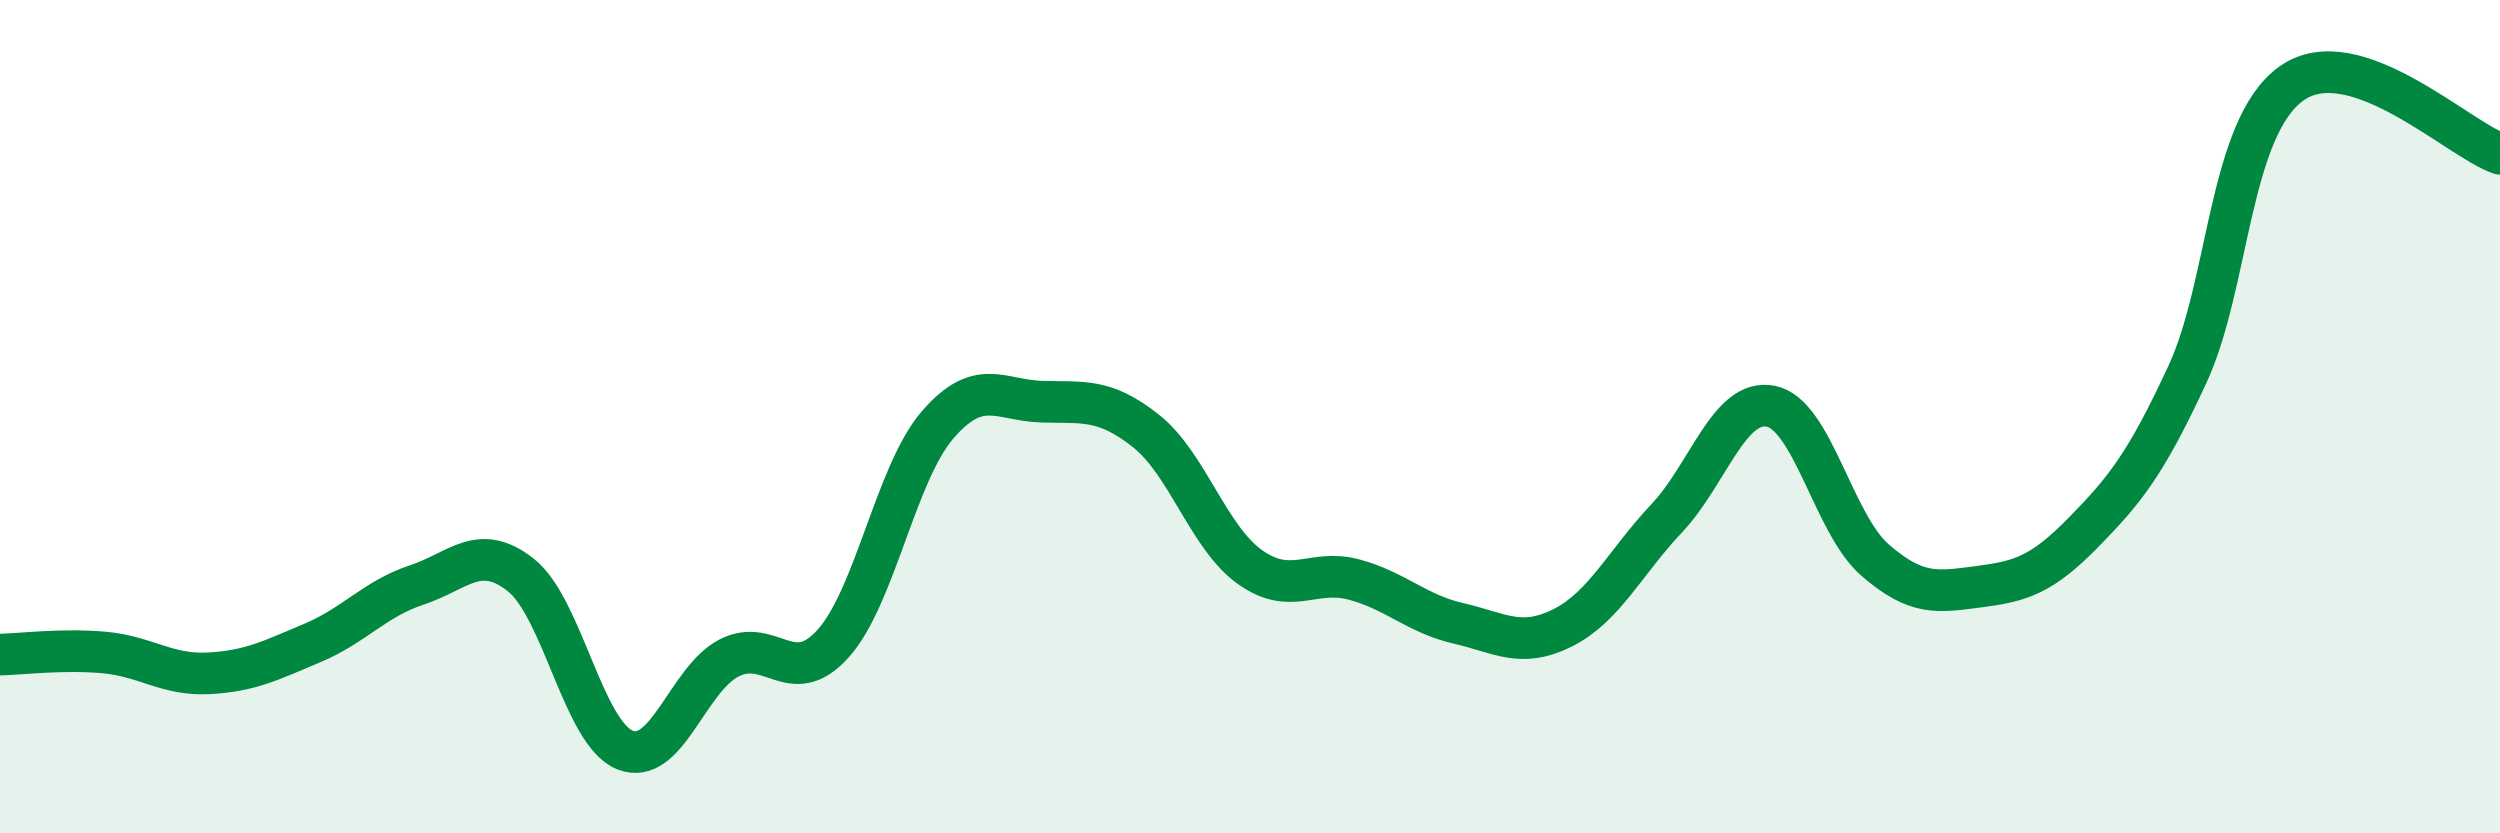
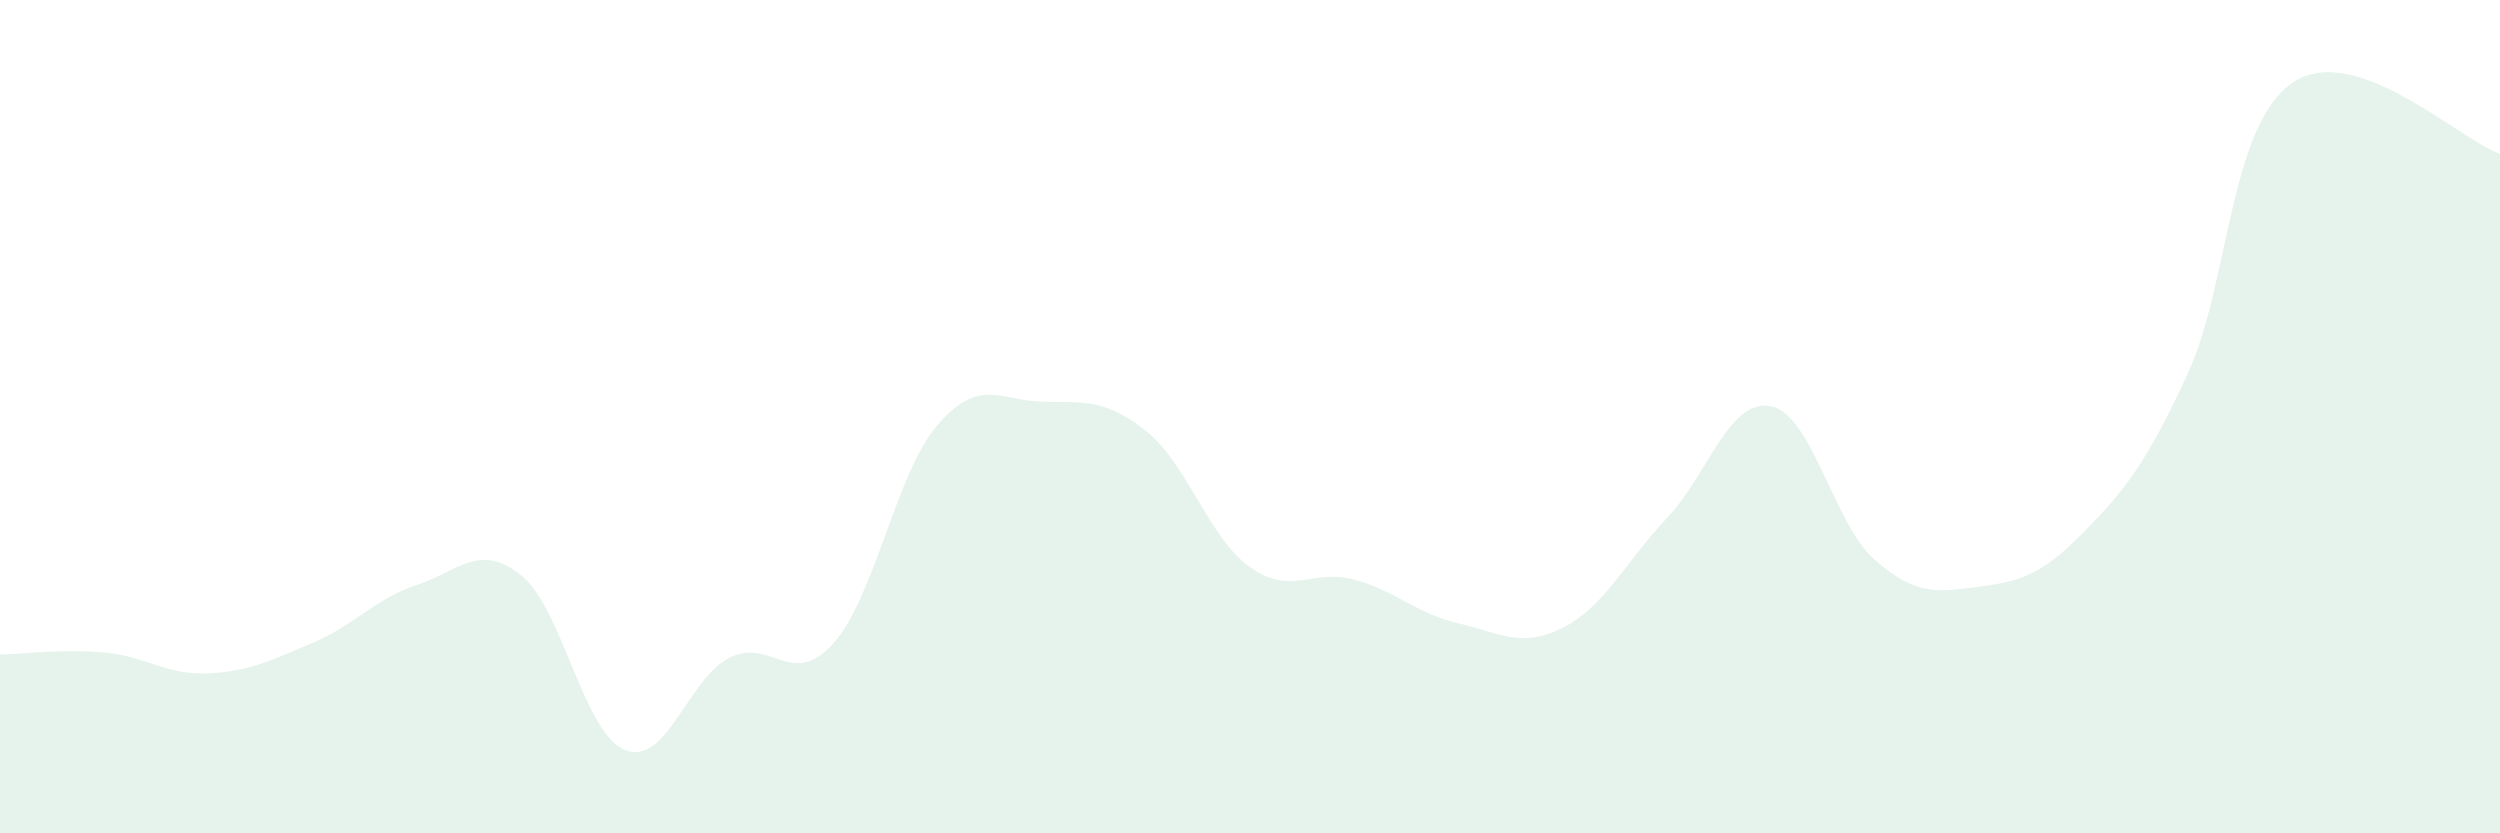
<svg xmlns="http://www.w3.org/2000/svg" width="60" height="20" viewBox="0 0 60 20">
  <path d="M 0,15.71 C 0.5,15.7 1.5,15.57 2.5,15.66 C 3.5,15.75 4,16.21 5,16.16 C 6,16.11 6.5,15.85 7.5,15.43 C 8.5,15.01 9,14.37 10,14.04 C 11,13.71 11.5,13.01 12.5,13.8 C 13.5,14.59 14,17.6 15,18 C 16,18.4 16.5,16.3 17.5,15.79 C 18.5,15.28 19,16.56 20,15.44 C 21,14.32 21.5,11.36 22.5,10.2 C 23.5,9.04 24,9.61 25,9.64 C 26,9.67 26.5,9.55 27.5,10.34 C 28.5,11.13 29,12.9 30,13.61 C 31,14.32 31.5,13.64 32.5,13.91 C 33.5,14.18 34,14.73 35,14.96 C 36,15.19 36.5,15.57 37.5,15.07 C 38.5,14.57 39,13.5 40,12.44 C 41,11.38 41.5,9.55 42.5,9.75 C 43.5,9.95 44,12.57 45,13.44 C 46,14.31 46.5,14.21 47.5,14.08 C 48.5,13.95 49,13.8 50,12.78 C 51,11.76 51.5,11.14 52.5,8.98 C 53.5,6.82 53.5,3.06 55,2 C 56.5,0.94 59,3.35 60,3.69L60 20L0 20Z" fill="#008740" opacity="0.1" stroke-linecap="round" stroke-linejoin="round" />
-   <path d="M 0,15.71 C 0.5,15.7 1.5,15.57 2.5,15.66 C 3.5,15.75 4,16.21 5,16.16 C 6,16.11 6.5,15.85 7.5,15.43 C 8.5,15.01 9,14.37 10,14.04 C 11,13.71 11.5,13.01 12.5,13.8 C 13.5,14.59 14,17.6 15,18 C 16,18.4 16.5,16.3 17.5,15.79 C 18.5,15.28 19,16.56 20,15.44 C 21,14.32 21.5,11.36 22.5,10.2 C 23.5,9.04 24,9.61 25,9.64 C 26,9.67 26.5,9.55 27.5,10.34 C 28.5,11.13 29,12.9 30,13.61 C 31,14.32 31.5,13.64 32.5,13.91 C 33.5,14.18 34,14.73 35,14.96 C 36,15.19 36.5,15.57 37.5,15.07 C 38.5,14.57 39,13.5 40,12.44 C 41,11.38 41.5,9.55 42.5,9.75 C 43.5,9.95 44,12.57 45,13.44 C 46,14.31 46.5,14.21 47.5,14.08 C 48.5,13.95 49,13.8 50,12.78 C 51,11.76 51.5,11.14 52.5,8.98 C 53.5,6.82 53.5,3.06 55,2 C 56.5,0.94 59,3.35 60,3.69" stroke="#008740" stroke-width="1" fill="none" stroke-linecap="round" stroke-linejoin="round" />
</svg>